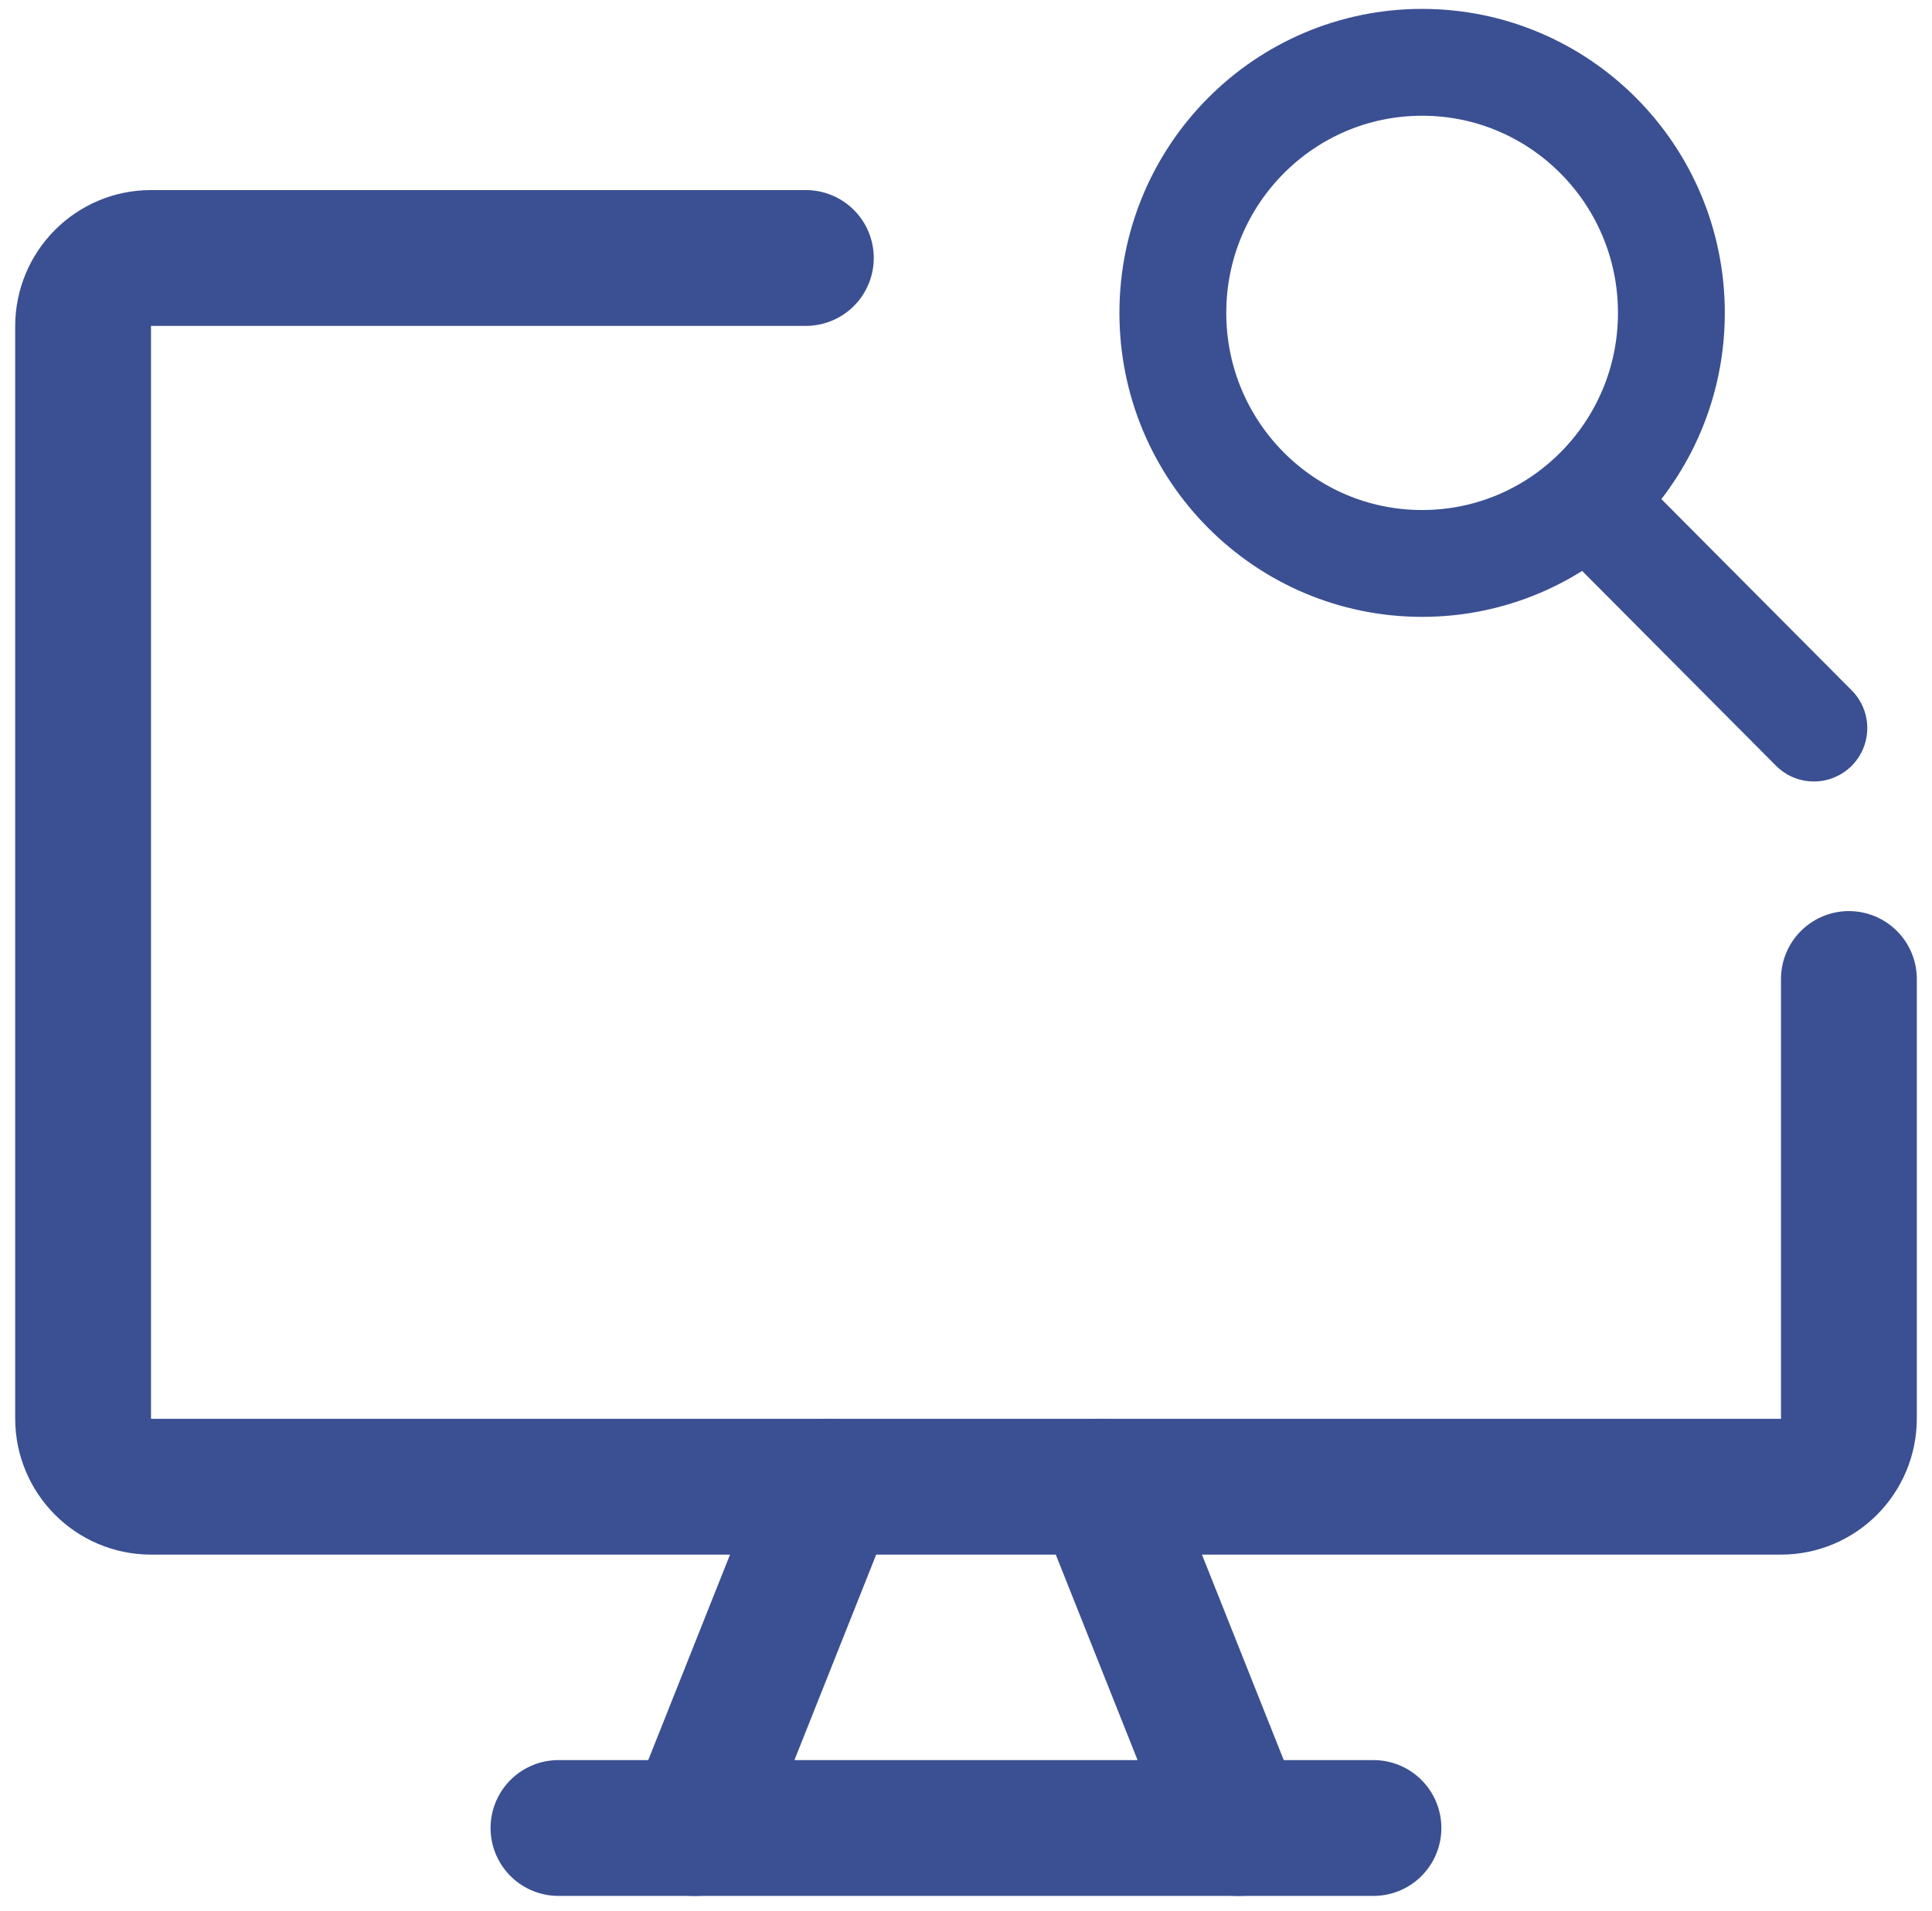
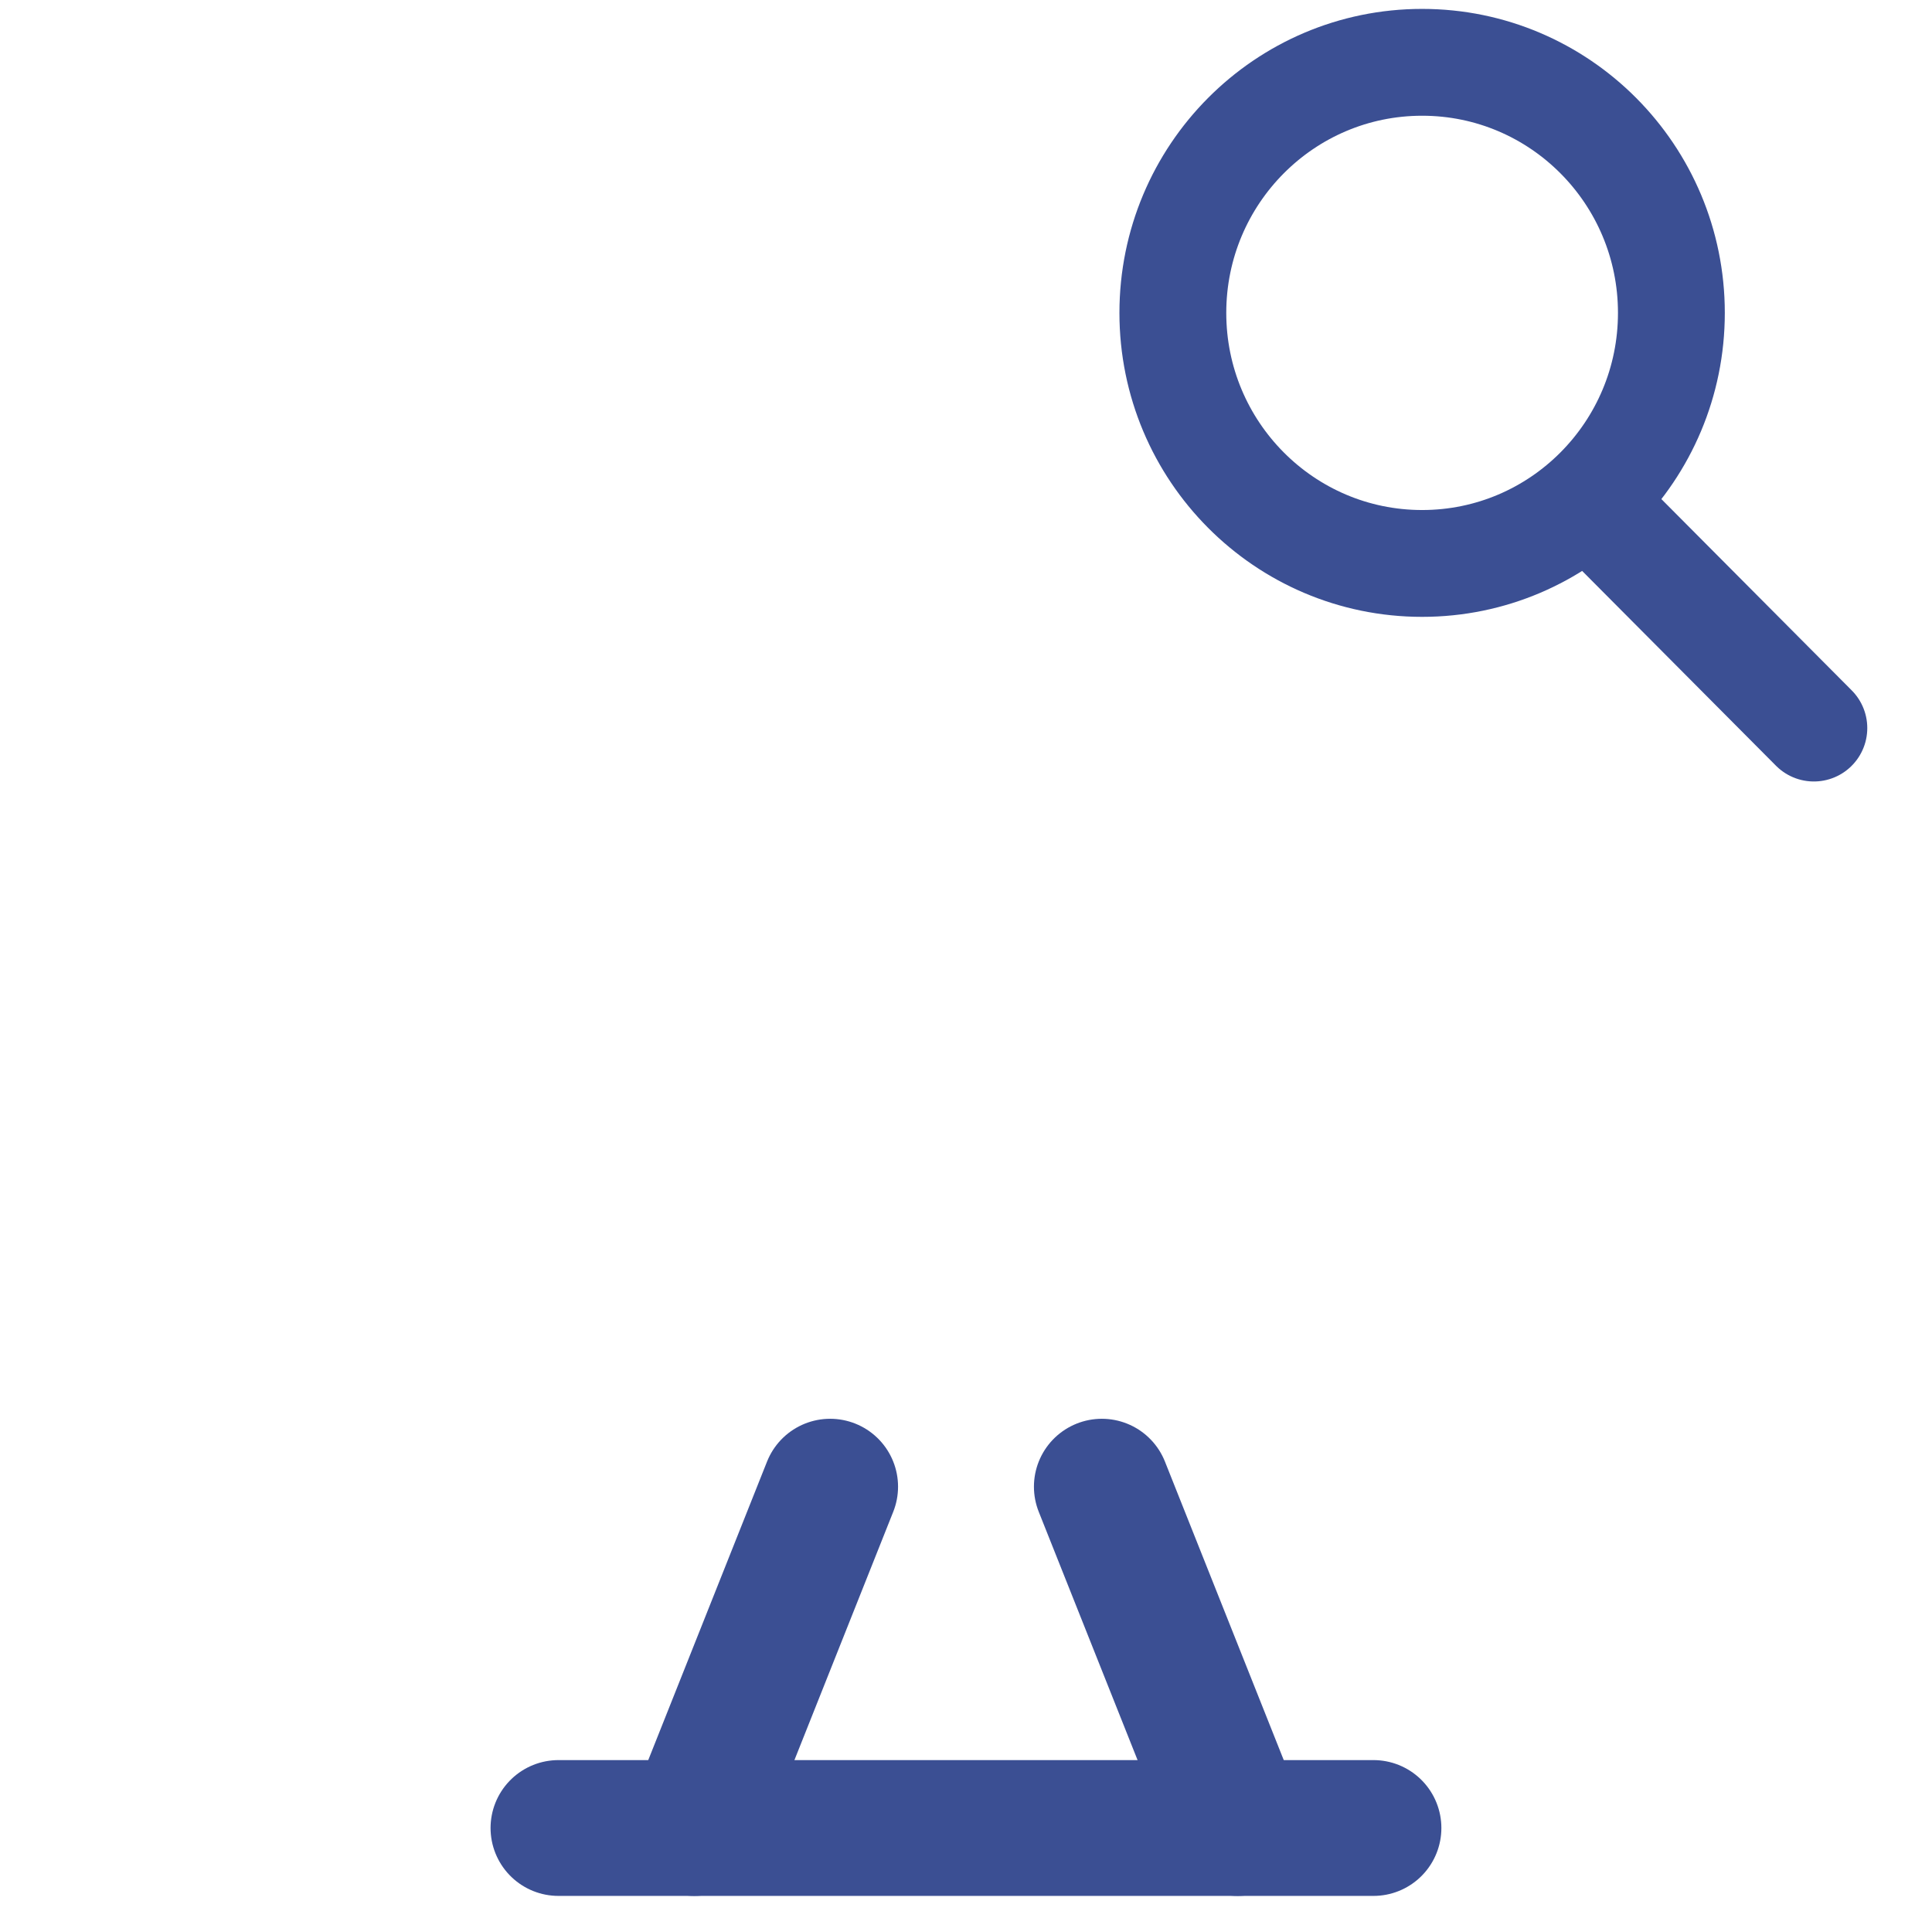
<svg xmlns="http://www.w3.org/2000/svg" width="93" height="92" viewBox="0 0 93 92" fill="none">
-   <path d="M38.791 12.419H7.269C5.464 12.419 4 13.89 4 15.705V68.284C4 70.099 5.464 71.57 7.269 71.57H85.731C87.536 71.57 89 70.099 89 68.284V47.129" stroke="#3B4F93" stroke-width="6.538" stroke-linecap="round" stroke-linejoin="round" />
  <path d="M39.96 71.569L33.422 88" stroke="#3B4F93" stroke-width="6.538" stroke-linecap="round" stroke-linejoin="round" />
  <path d="M53.039 71.569L59.578 88" stroke="#3B4F93" stroke-width="6.538" stroke-linecap="round" stroke-linejoin="round" />
  <path d="M26.883 88H66.114" stroke="#3B4F93" stroke-width="6.538" stroke-linecap="round" stroke-linejoin="round" />
  <path d="M87.313 35.049L77.027 24.711" stroke="#3B4F93" stroke-width="5.143" stroke-linecap="round" stroke-linejoin="round" />
  <ellipse cx="12.062" cy="11.999" rx="12.062" ry="11.999" transform="matrix(-4.19468e-08 1 1 4.55502e-08 56.457 3)" stroke="#3B4F93" stroke-width="5.143" stroke-linecap="round" stroke-linejoin="round" />
</svg>